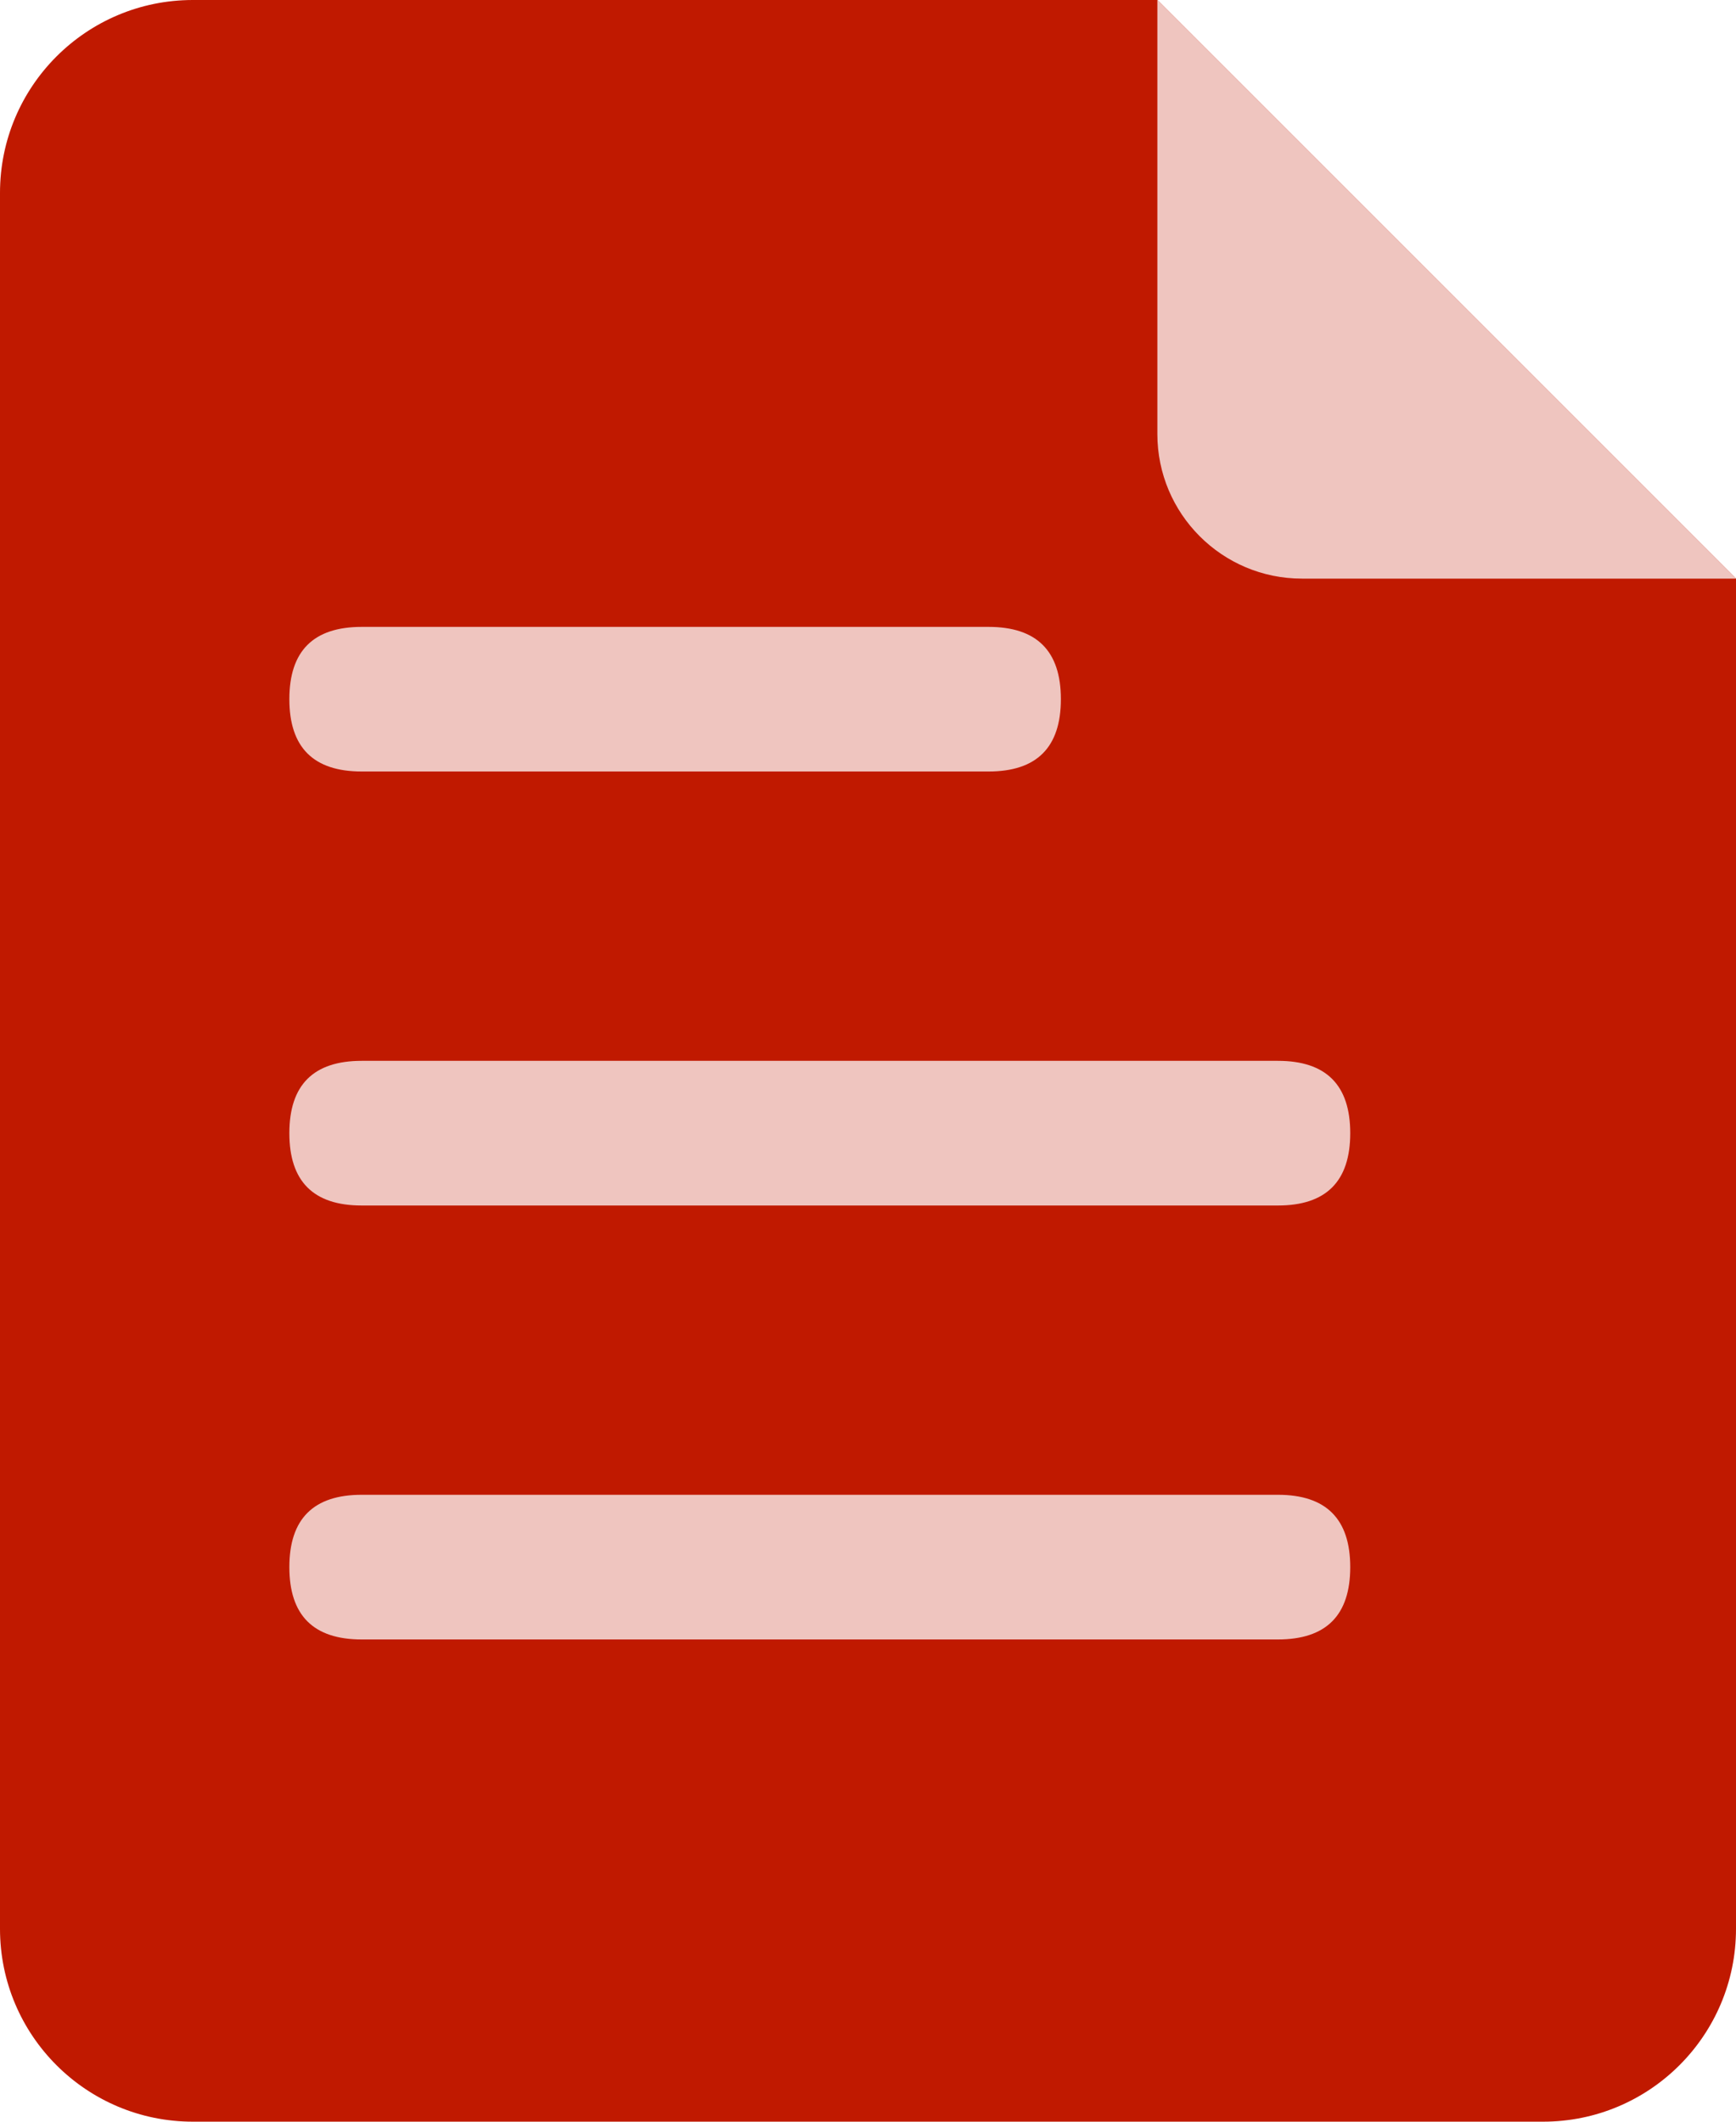
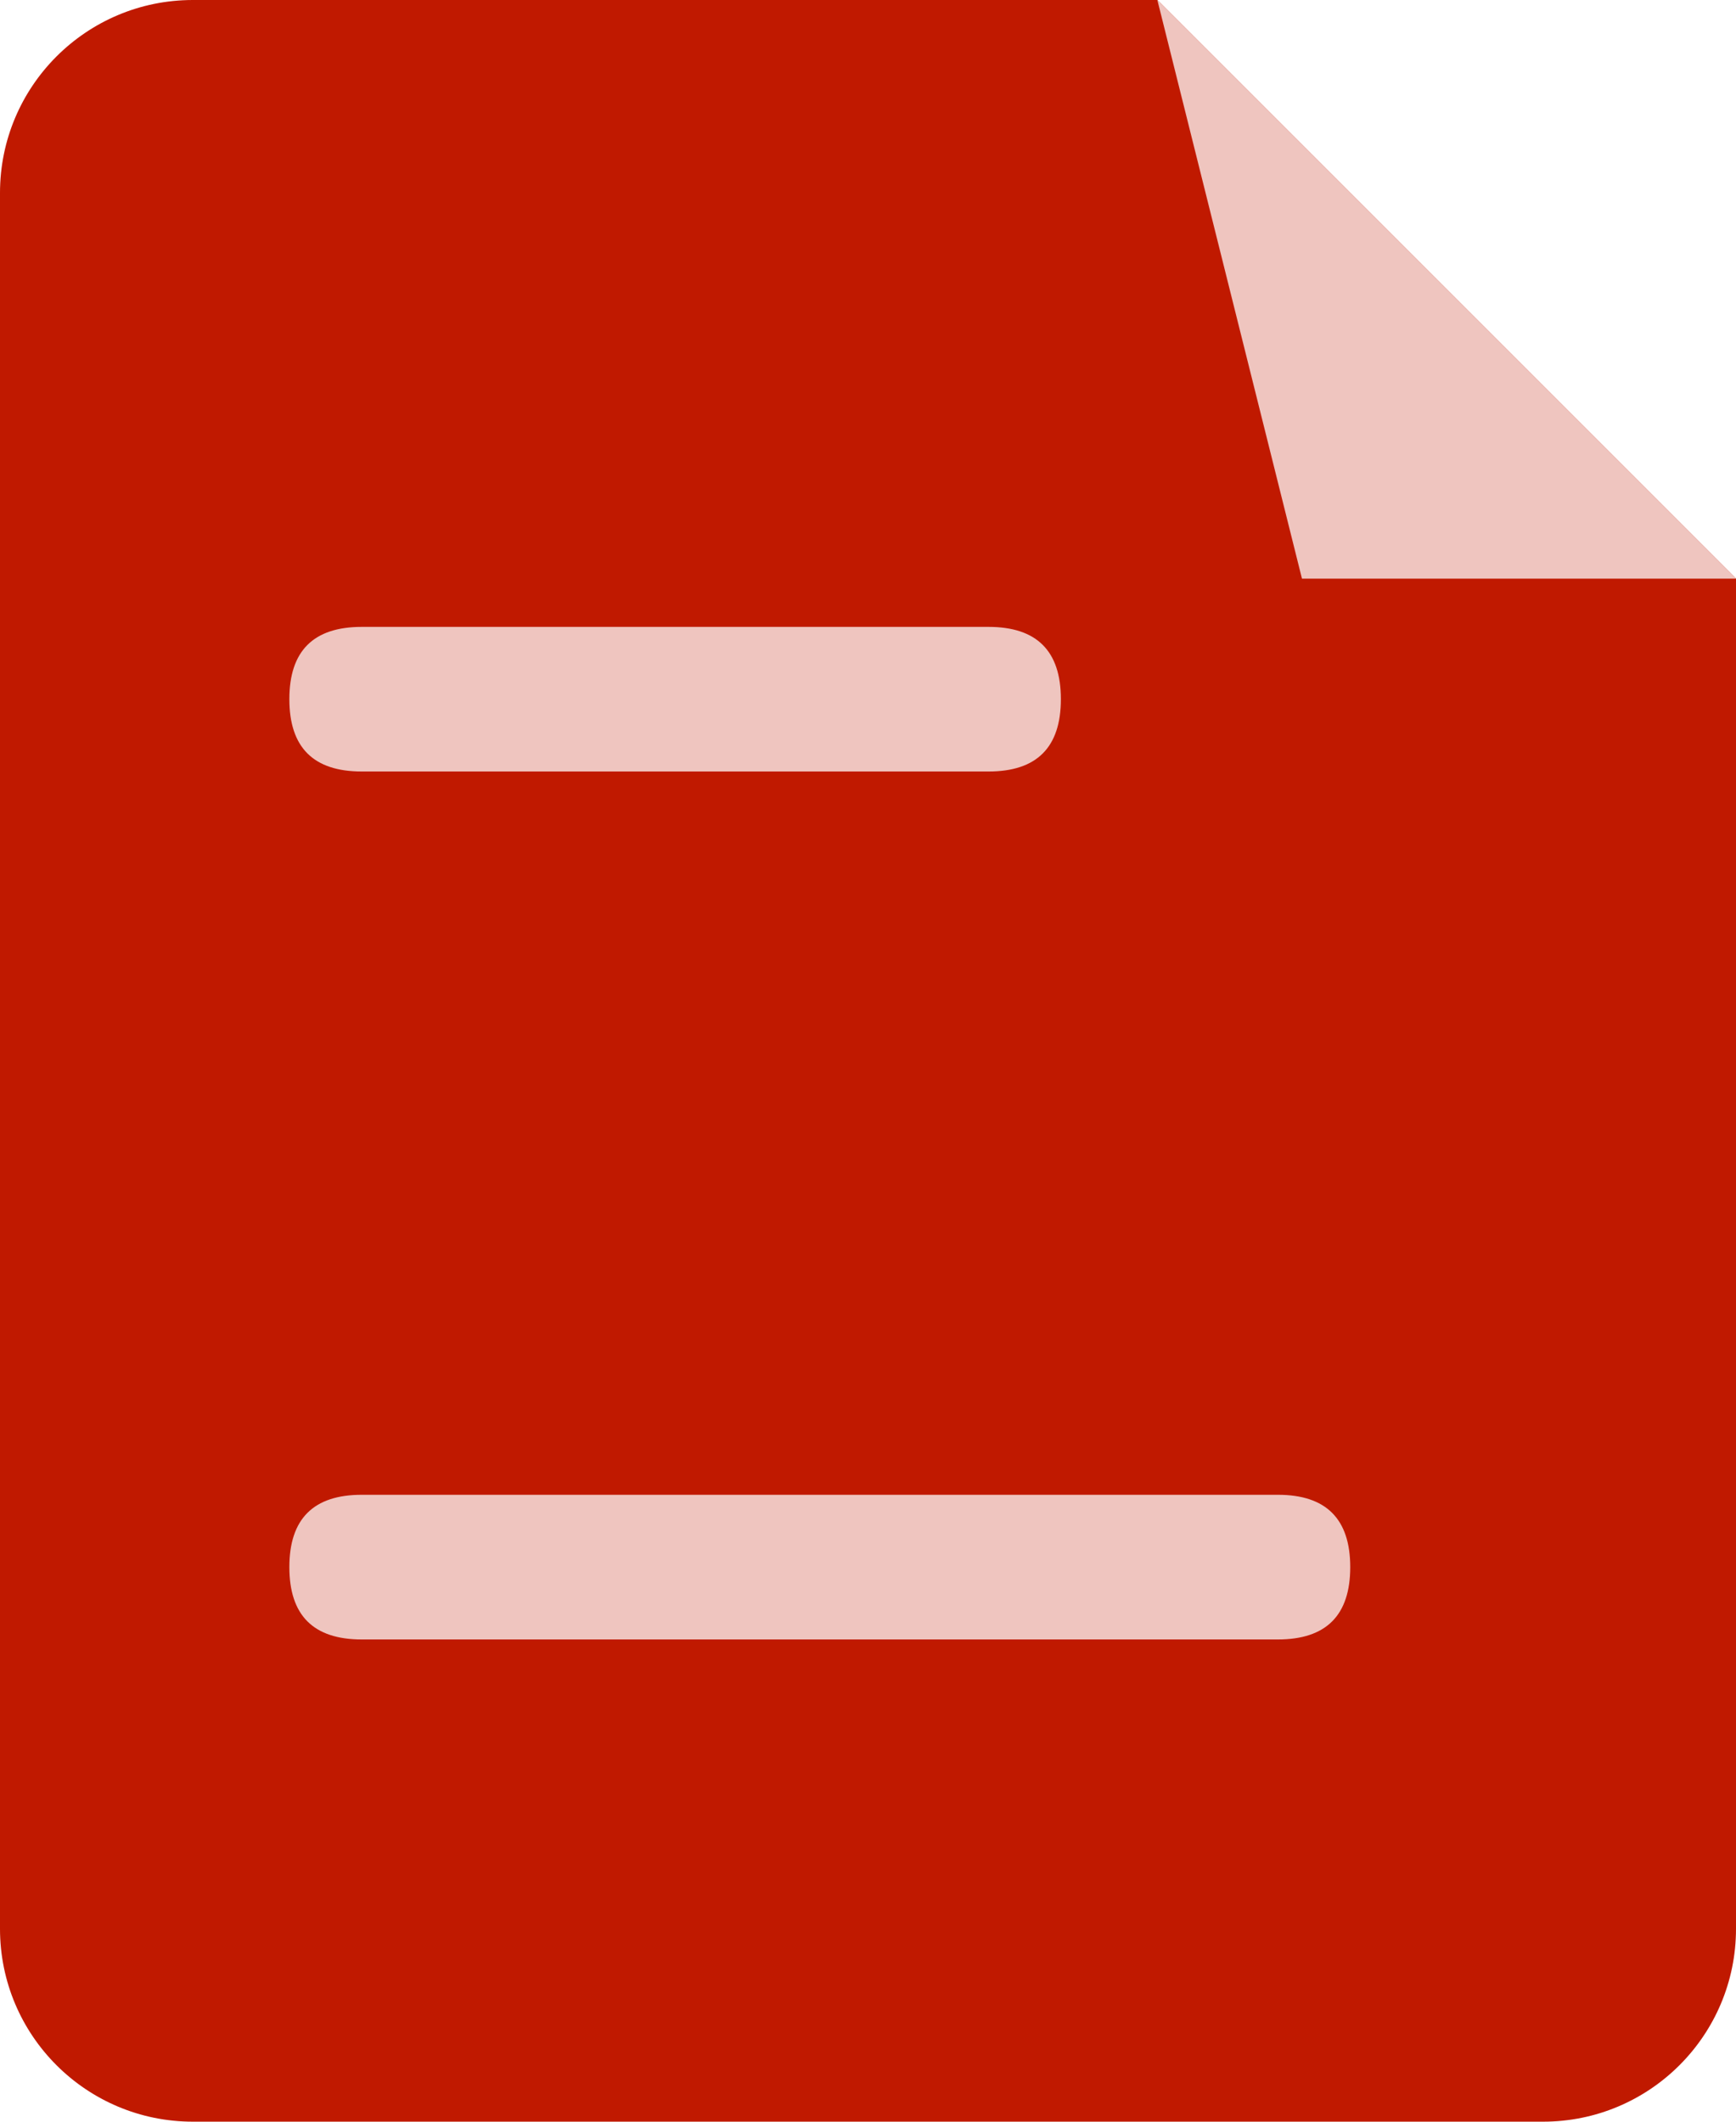
<svg xmlns="http://www.w3.org/2000/svg" width="26.182px" height="32px" viewBox="0 0 26.182 32" version="1.1">
  <title>docs</title>
  <g id="页面-2" stroke="none" stroke-width="1" fill="none" fill-rule="evenodd">
    <g id="docs" transform="translate(-11, -7)">
      <rect id="矩形" x="0" y="0" width="48" height="48" />
      <path d="M37.182,36.091 C37.182,37.698 35.879,39 34.273,39 L13.909,39 C12.302,39 11,37.698 11,36.091 L11,9.909 C11,8.302 12.302,7 13.909,7 L28.455,7 L37.182,15.727 L37.182,36.091 Z" id="路径" fill="#C01900" fill-rule="nonzero" />
-       <path d="M28.455,7 L37.182,15.727 L30.636,15.727 C29.431,15.727 28.455,14.75 28.455,13.545 L28.455,7 L28.455,7 Z" id="路径" fill="#EFC5BF" fill-rule="nonzero" />
+       <path d="M28.455,7 L37.182,15.727 L30.636,15.727 L28.455,7 L28.455,7 Z" id="路径" fill="#EFC5BF" fill-rule="nonzero" />
      <path d="M16.455,16.455 L25.909,16.455 C26.636,16.455 27,16.818 27,17.545 L27,17.545 C27,18.273 26.636,18.636 25.909,18.636 L16.455,18.636 C15.727,18.636 15.364,18.273 15.364,17.545 L15.364,17.545 C15.364,16.818 15.727,16.455 16.455,16.455 Z" id="路径" fill="#EFC5BF" fill-rule="nonzero" />
-       <path d="M16.455,23 L30.273,23 C31,23 31.364,23.364 31.364,24.091 L31.364,24.091 C31.364,24.818 31,25.182 30.273,25.182 L16.455,25.182 C15.727,25.182 15.364,24.818 15.364,24.091 L15.364,24.091 C15.364,23.364 15.727,23 16.455,23 Z" id="路径" fill="#EFC5BF" fill-rule="nonzero" />
      <path d="M16.455,29.545 L30.273,29.545 C31,29.545 31.364,29.909 31.364,30.636 L31.364,30.636 C31.364,31.364 31,31.727 30.273,31.727 L16.455,31.727 C15.727,31.727 15.364,31.364 15.364,30.636 L15.364,30.636 C15.364,29.909 15.727,29.545 16.455,29.545 Z" id="路径" fill="#EFC5BF" fill-rule="nonzero" />
    </g>
  </g>
</svg>